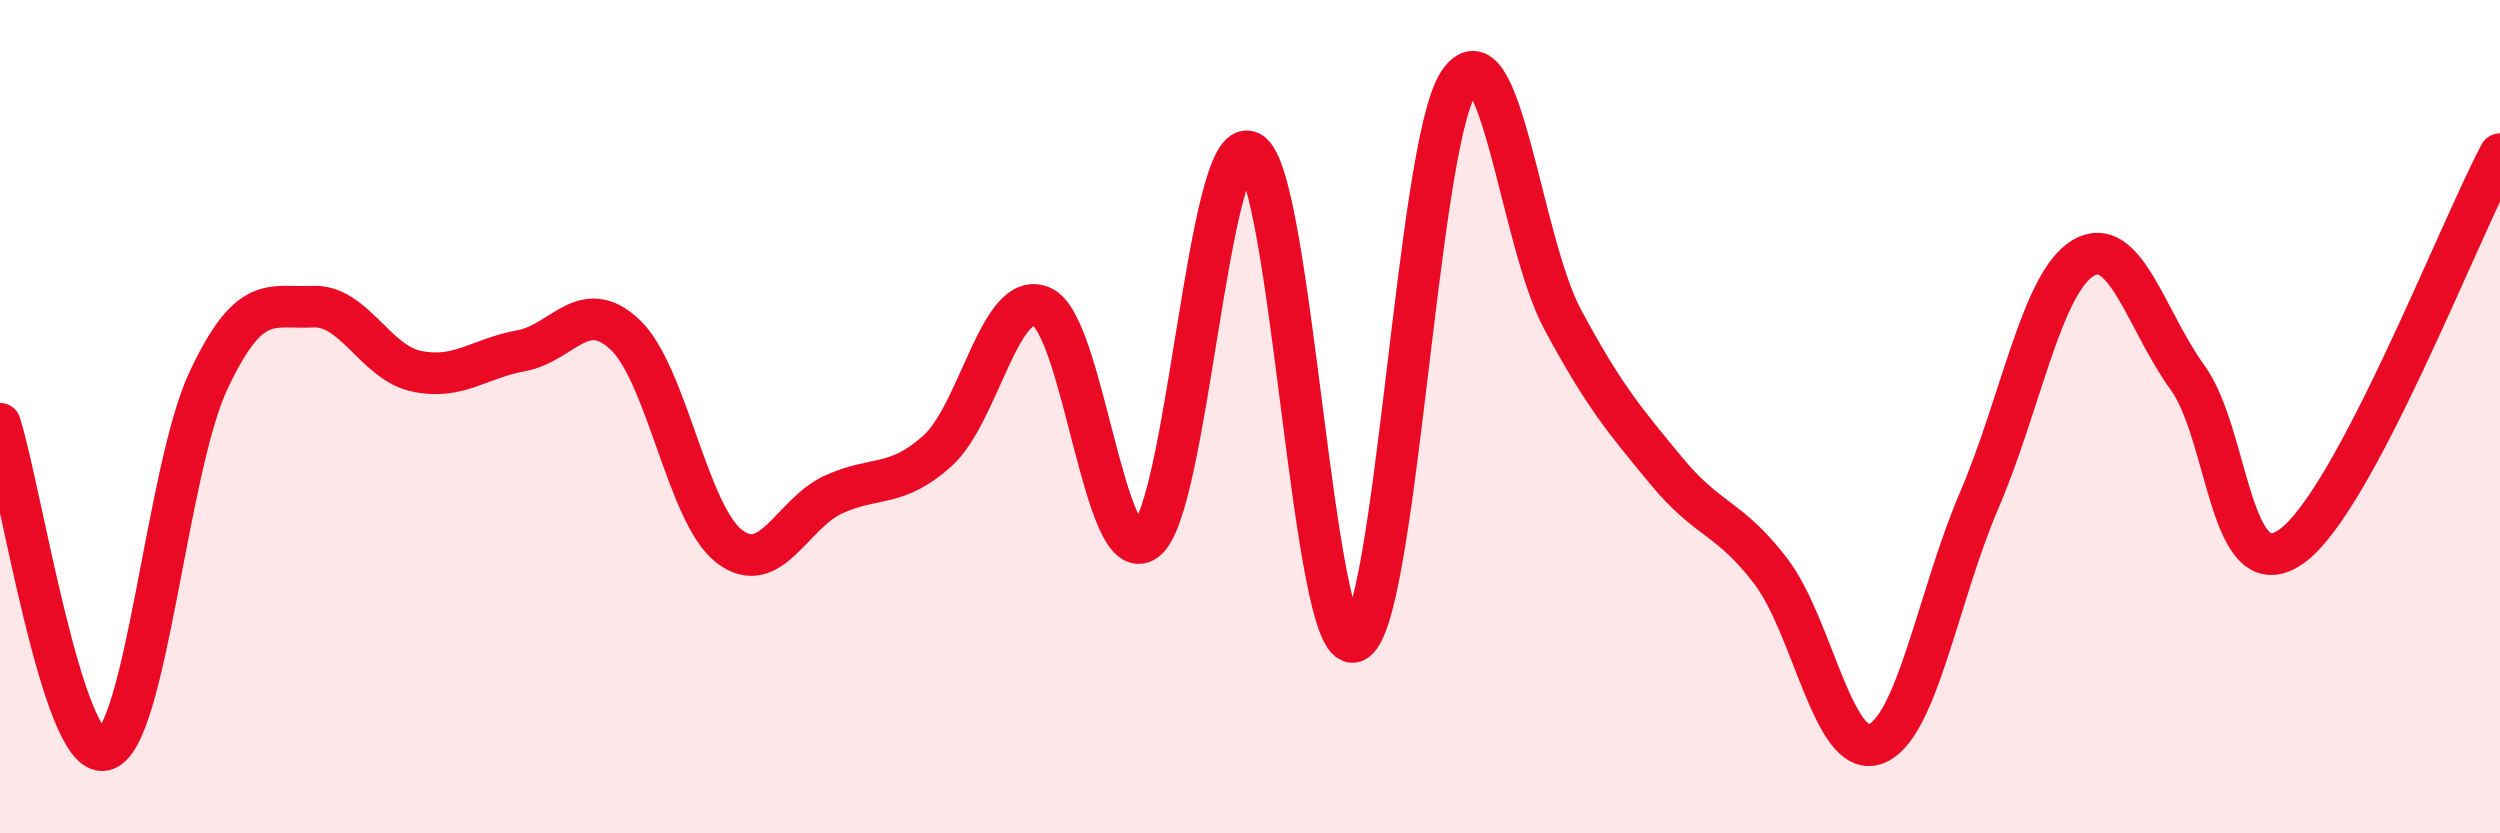
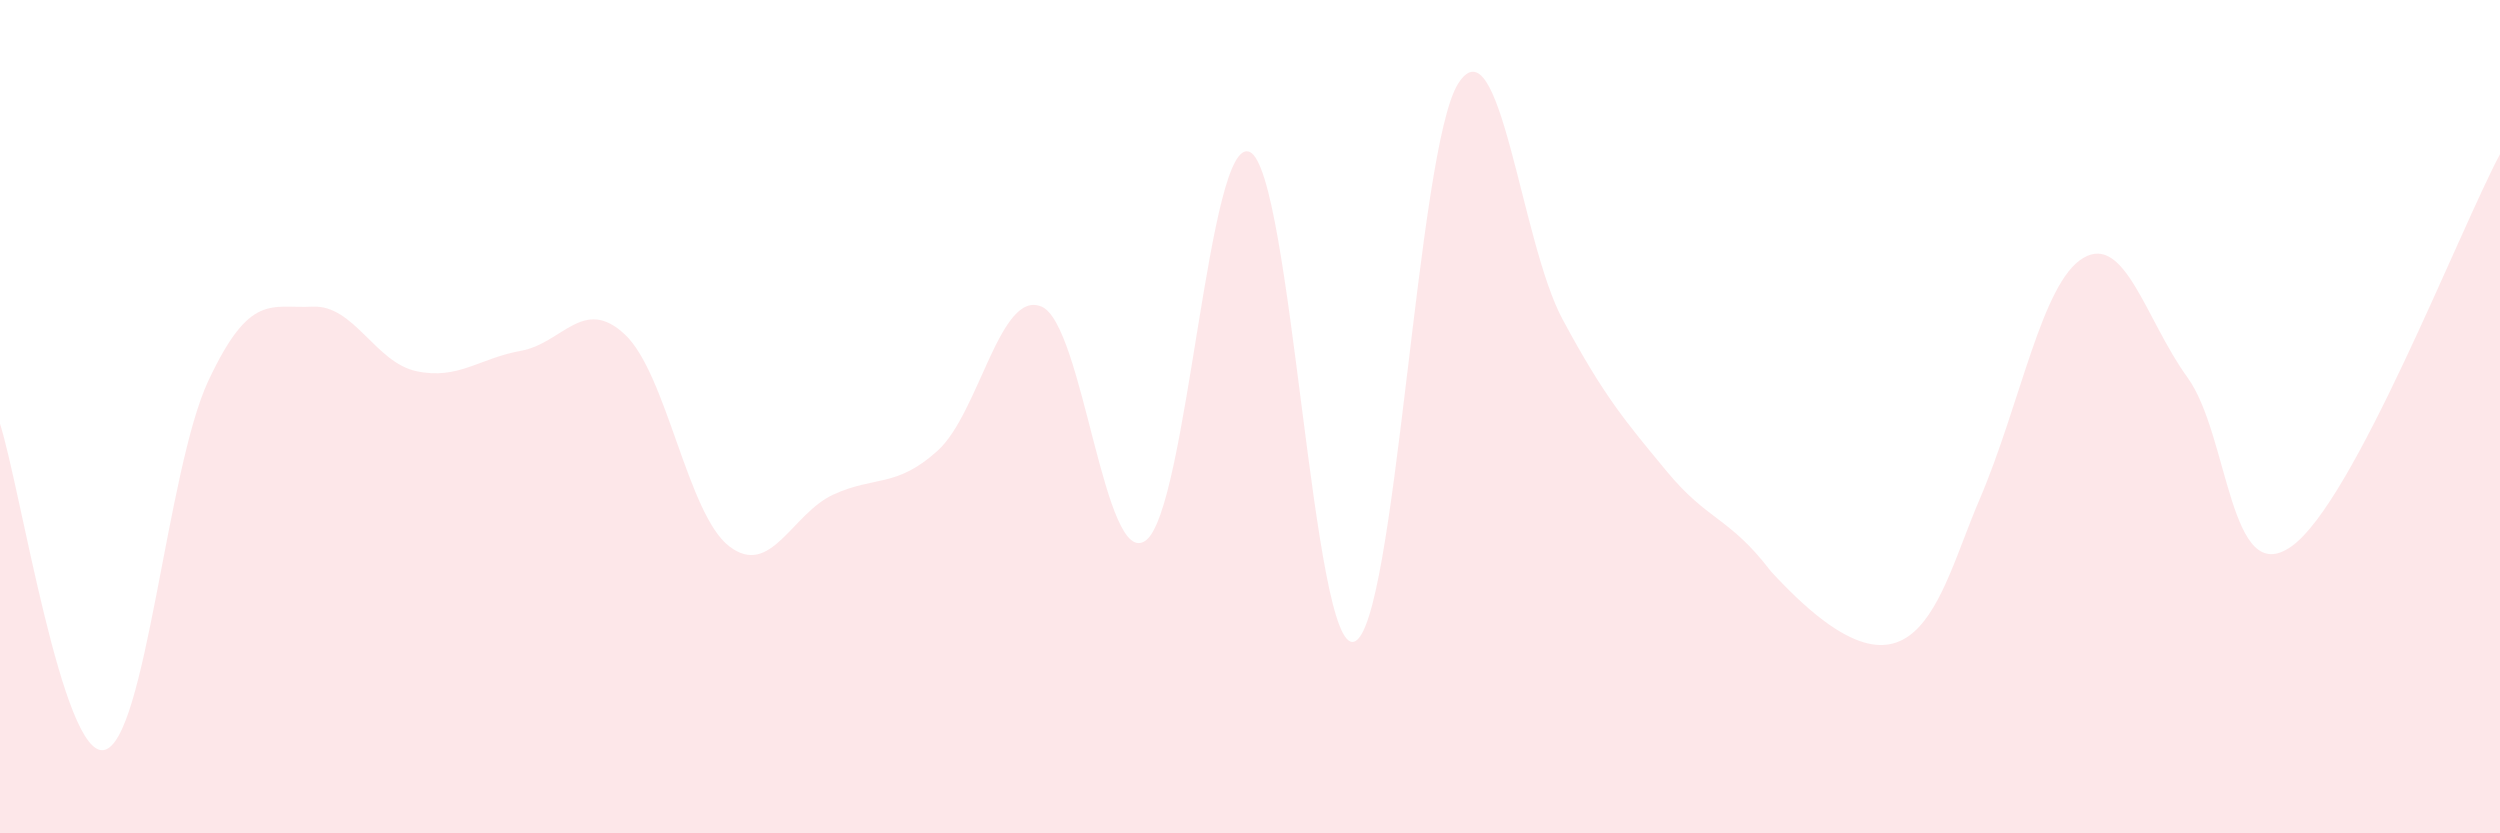
<svg xmlns="http://www.w3.org/2000/svg" width="60" height="20" viewBox="0 0 60 20">
-   <path d="M 0,10.17 C 0.5,11.74 1.5,18.21 2.5,18 C 3.5,17.79 4,11.27 5,9.14 C 6,7.01 6.5,7.41 7.5,7.36 C 8.5,7.31 9,8.7 10,8.91 C 11,9.12 11.5,8.6 12.5,8.42 C 13.5,8.24 14,7.09 15,8.03 C 16,8.97 16.5,12.34 17.5,13.11 C 18.5,13.88 19,12.33 20,11.87 C 21,11.41 21.5,11.72 22.5,10.82 C 23.5,9.92 24,6.93 25,7.36 C 26,7.79 26.5,13.71 27.5,12.97 C 28.5,12.23 29,3.16 30,3.65 C 31,4.14 31.5,15.73 32.5,15.4 C 33.5,15.07 34,3.55 35,2 C 36,0.45 36.5,5.8 37.5,7.66 C 38.5,9.52 39,10.1 40,11.31 C 41,12.52 41.5,12.4 42.5,13.71 C 43.5,15.02 44,18.2 45,17.86 C 46,17.52 46.5,14.34 47.5,12.01 C 48.5,9.68 49,6.78 50,6.19 C 51,5.6 51.5,7.68 52.5,9.06 C 53.5,10.44 53.5,14.18 55,13.11 C 56.5,12.04 59,5.58 60,3.7L60 20L0 20Z" fill="#EB0A25" opacity="0.1" stroke-linecap="round" stroke-linejoin="round" />
-   <path d="M 0,10.17 C 0.5,11.74 1.5,18.21 2.5,18 C 3.5,17.79 4,11.27 5,9.14 C 6,7.01 6.5,7.41 7.5,7.36 C 8.5,7.31 9,8.7 10,8.91 C 11,9.12 11.5,8.6 12.5,8.42 C 13.5,8.24 14,7.09 15,8.03 C 16,8.97 16.5,12.34 17.5,13.11 C 18.5,13.88 19,12.33 20,11.87 C 21,11.41 21.5,11.72 22.5,10.82 C 23.5,9.92 24,6.93 25,7.36 C 26,7.79 26.5,13.71 27.5,12.97 C 28.5,12.23 29,3.16 30,3.65 C 31,4.14 31.5,15.73 32.5,15.4 C 33.5,15.07 34,3.55 35,2 C 36,0.45 36.5,5.8 37.5,7.66 C 38.5,9.52 39,10.1 40,11.31 C 41,12.52 41.5,12.4 42.5,13.71 C 43.5,15.02 44,18.2 45,17.86 C 46,17.52 46.5,14.34 47.5,12.01 C 48.5,9.68 49,6.78 50,6.19 C 51,5.6 51.5,7.68 52.5,9.06 C 53.5,10.44 53.5,14.18 55,13.11 C 56.5,12.04 59,5.58 60,3.7" stroke="#EB0A25" stroke-width="1" fill="none" stroke-linecap="round" stroke-linejoin="round" />
+   <path d="M 0,10.17 C 0.5,11.74 1.5,18.21 2.5,18 C 3.5,17.79 4,11.27 5,9.14 C 6,7.01 6.5,7.41 7.5,7.36 C 8.5,7.31 9,8.7 10,8.91 C 11,9.12 11.5,8.6 12.5,8.42 C 13.5,8.24 14,7.09 15,8.03 C 16,8.97 16.5,12.34 17.5,13.11 C 18.5,13.88 19,12.33 20,11.87 C 21,11.41 21.5,11.72 22.5,10.82 C 23.5,9.92 24,6.93 25,7.36 C 26,7.79 26.5,13.71 27.5,12.97 C 28.5,12.23 29,3.16 30,3.65 C 31,4.14 31.5,15.73 32.5,15.4 C 33.5,15.07 34,3.55 35,2 C 36,0.45 36.5,5.8 37.5,7.66 C 38.5,9.52 39,10.1 40,11.31 C 41,12.52 41.5,12.4 42.5,13.71 C 46,17.52 46.5,14.34 47.5,12.01 C 48.5,9.68 49,6.78 50,6.19 C 51,5.6 51.5,7.68 52.5,9.06 C 53.5,10.44 53.5,14.18 55,13.11 C 56.5,12.04 59,5.58 60,3.7L60 20L0 20Z" fill="#EB0A25" opacity="0.1" stroke-linecap="round" stroke-linejoin="round" />
</svg>